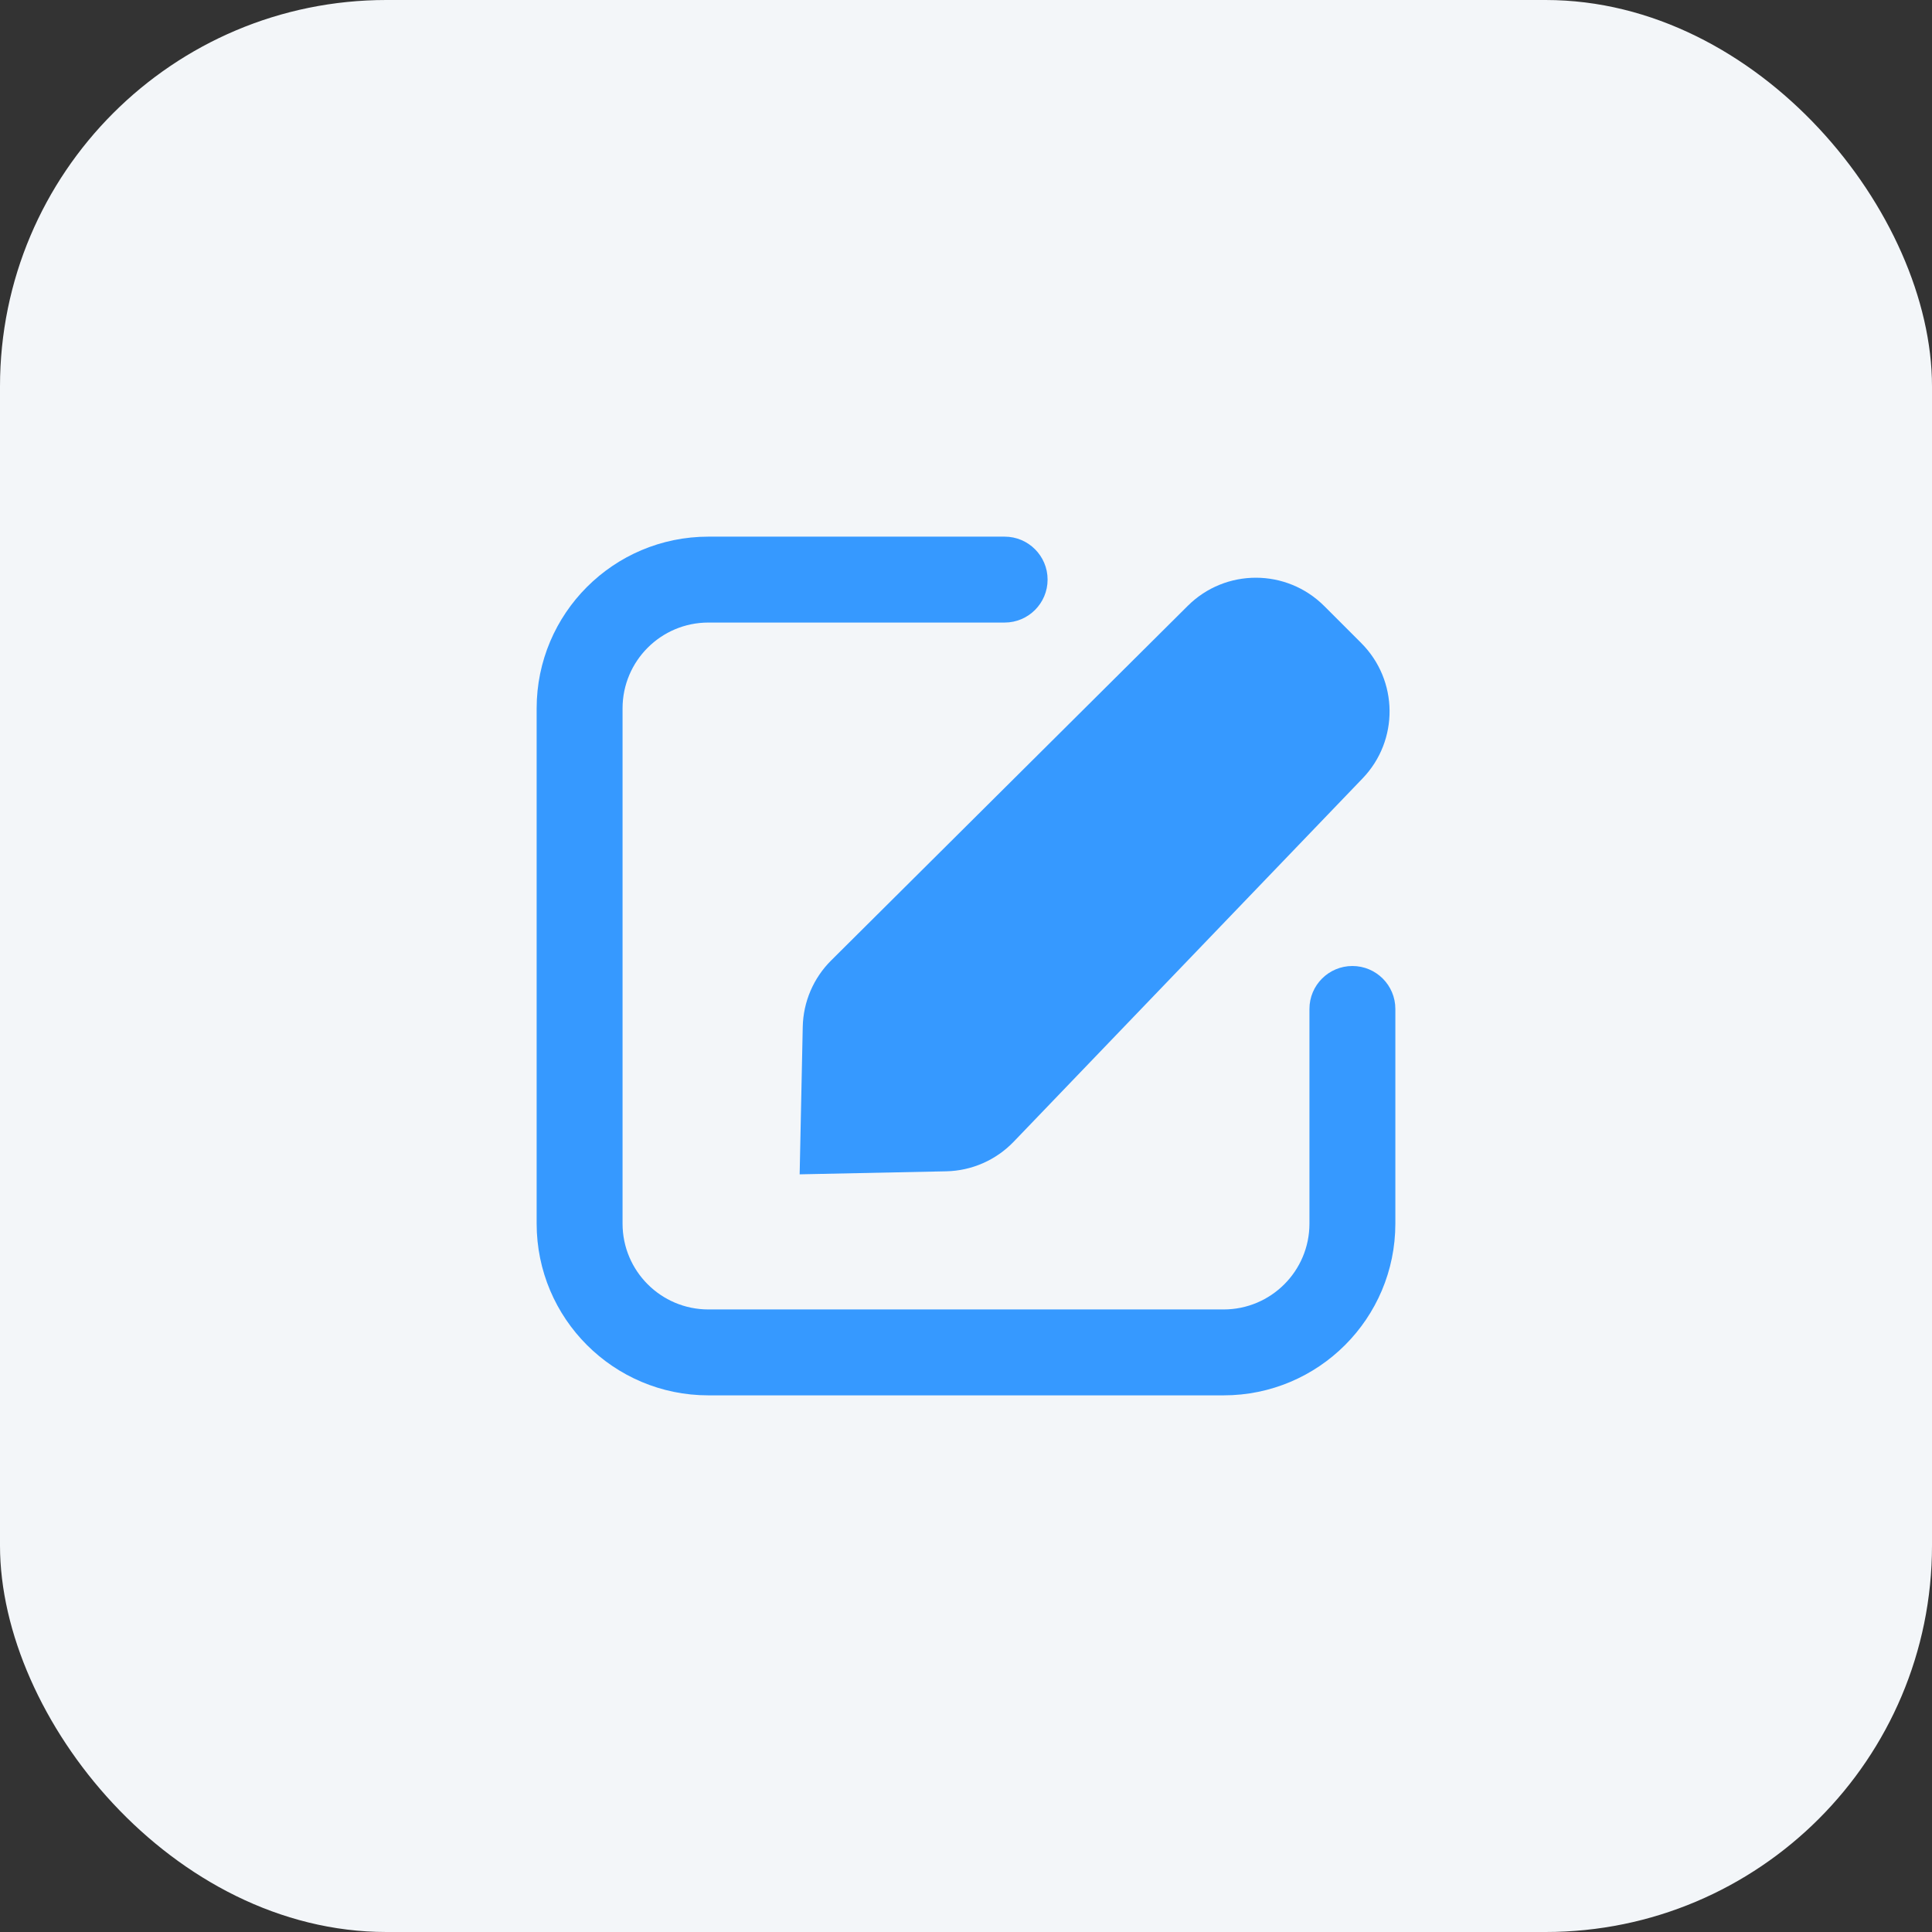
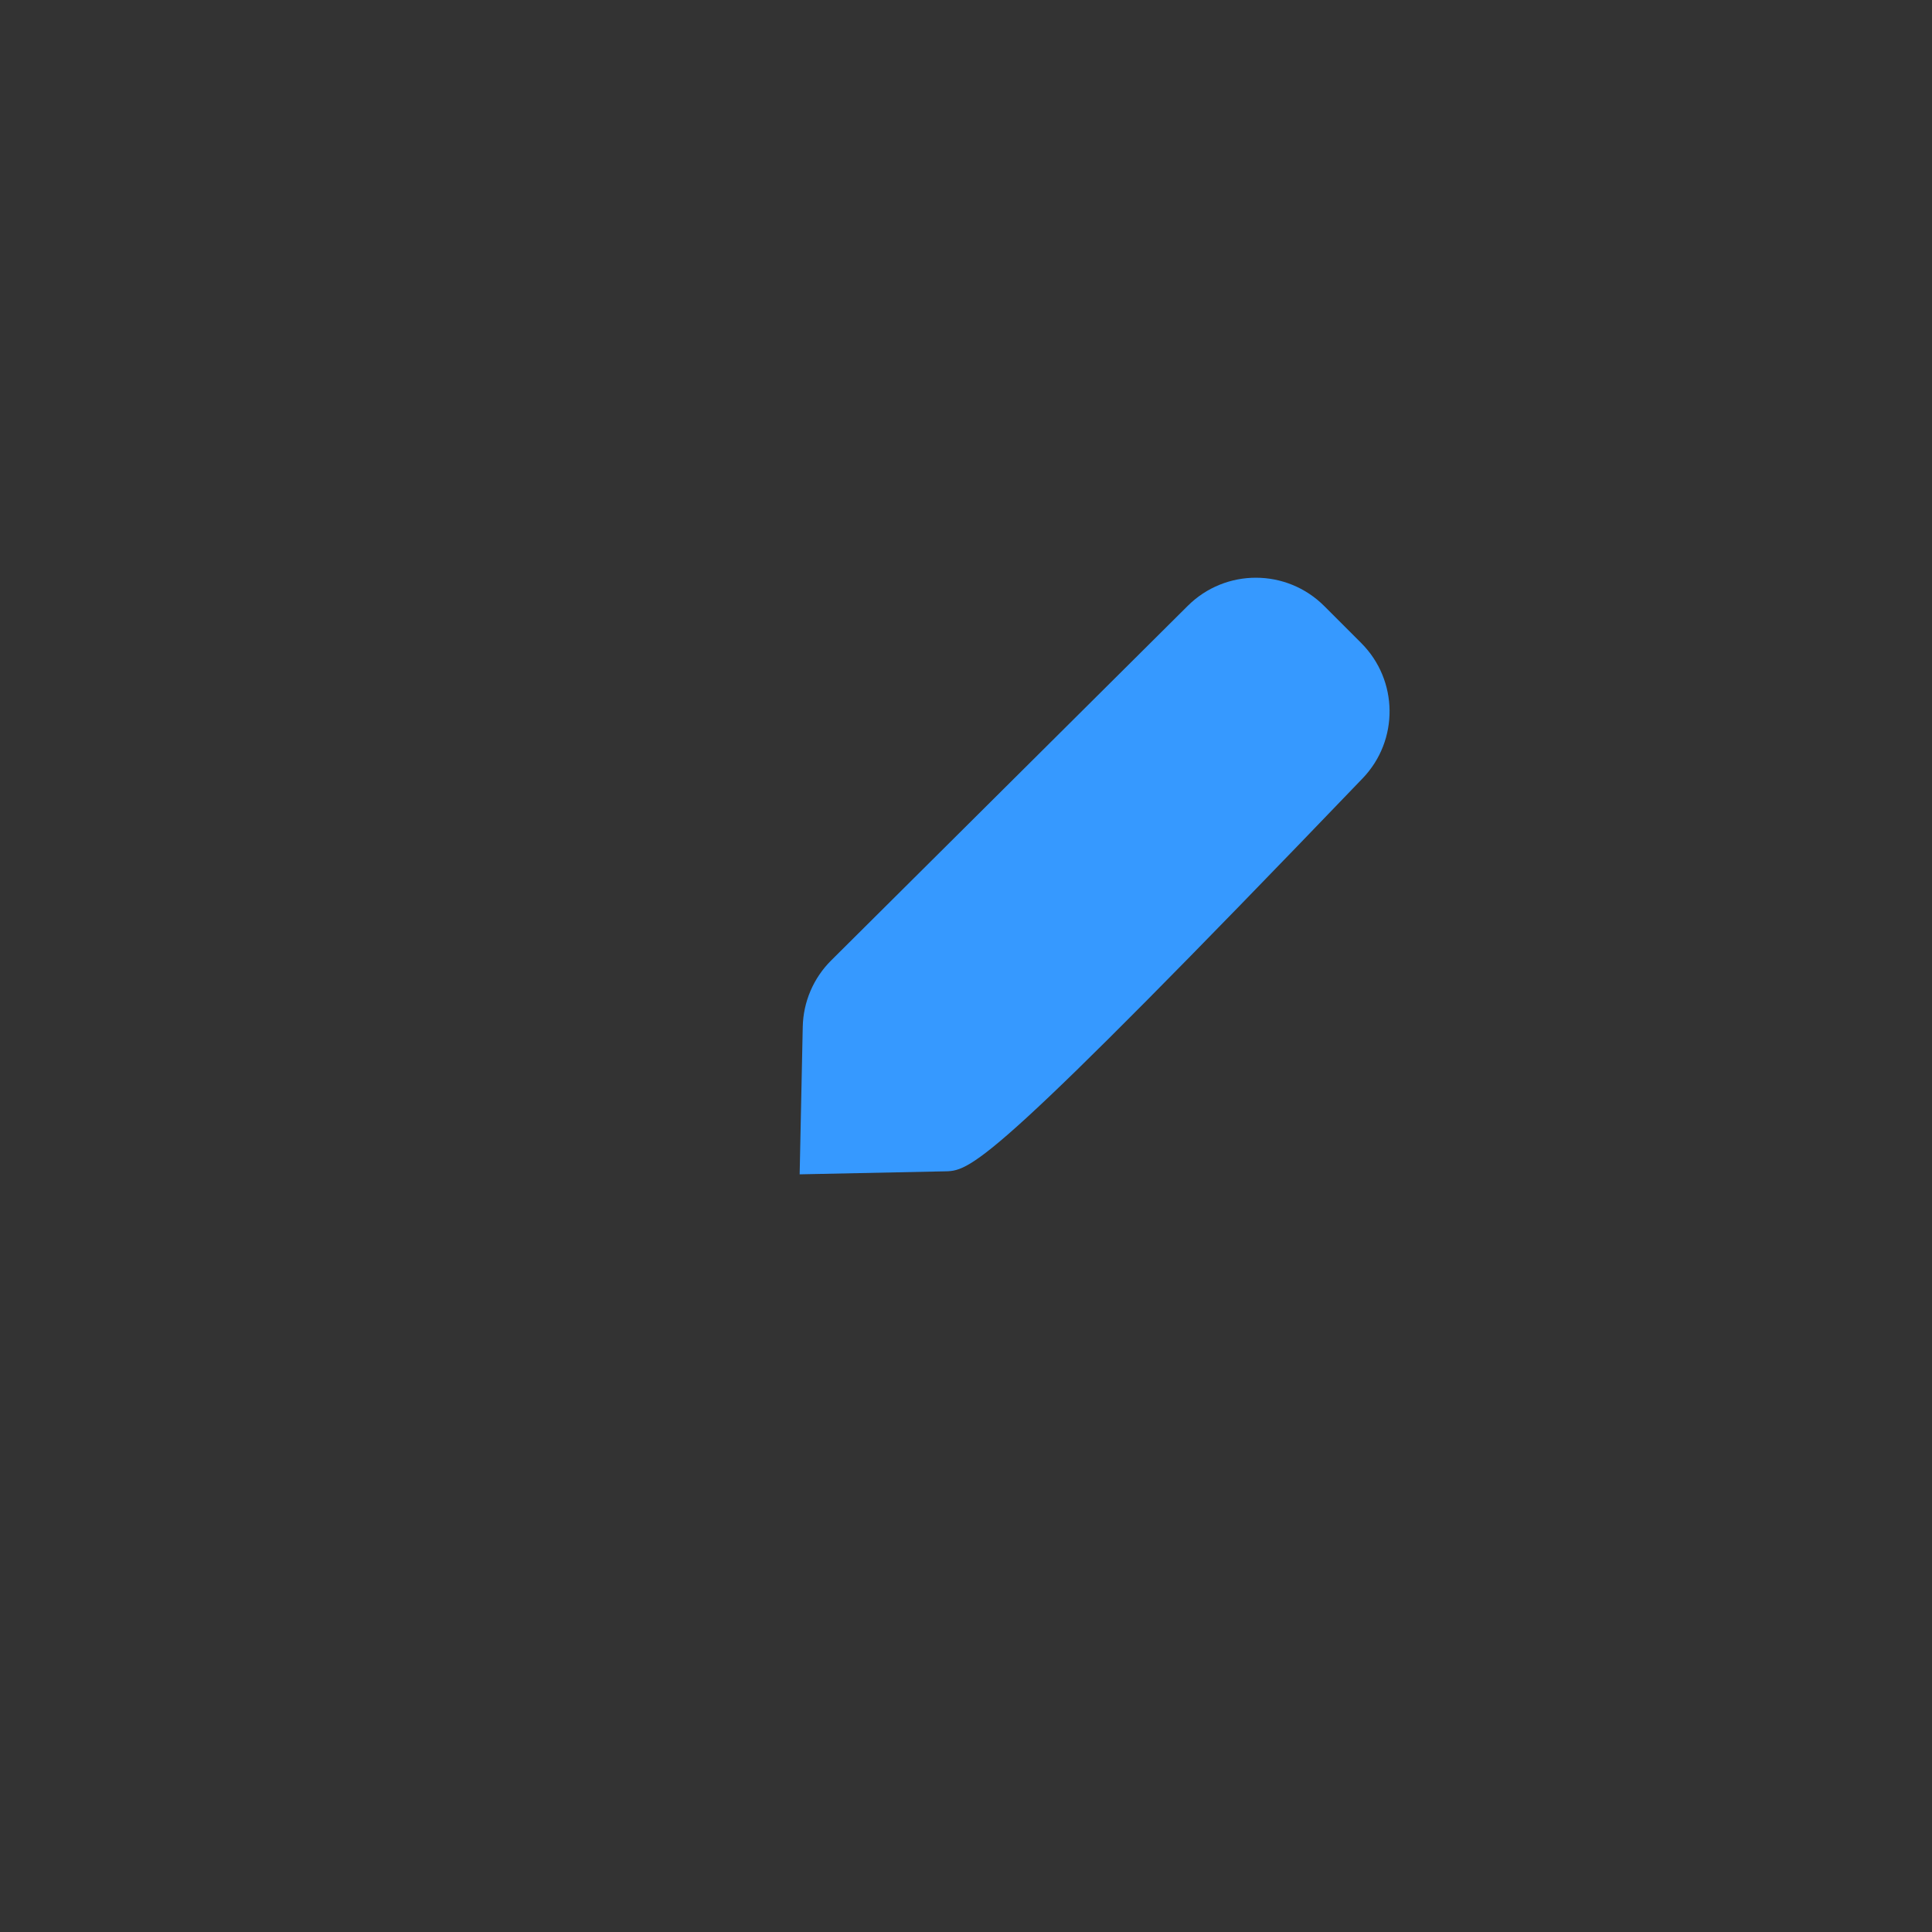
<svg xmlns="http://www.w3.org/2000/svg" width="30" height="30" viewBox="0 0 30 30" fill="none">
  <rect x="0" y="0" width="30" height="30" fill="#333333" stroke="none" />
-   <rect width="30" height="30" rx="6" fill="#F3F6F9" />
-   <path d="M21.138 9.986C21.715 10.564 21.725 11.497 21.159 12.086L15.742 17.727C15.467 18.014 15.089 18.18 14.692 18.188L12.417 18.235L12.465 15.945C12.473 15.557 12.631 15.187 12.907 14.913L18.444 9.407C19.03 8.824 19.977 8.826 20.562 9.41L21.138 9.986Z" fill="#3699FF" />
-   <path d="M15.6 8.333C15.968 8.333 16.267 8.632 16.267 9C16.267 9.368 15.968 9.667 15.6 9.667H11C10.264 9.667 9.667 10.264 9.667 11V19C9.667 19.736 10.264 20.333 11 20.333H19C19.736 20.333 20.333 19.736 20.333 19V15.667C20.333 15.298 20.632 15 21 15C21.368 15 21.667 15.298 21.667 15.667V19C21.667 20.473 20.473 21.667 19 21.667H11C9.527 21.667 8.333 20.473 8.333 19V11C8.333 9.527 9.527 8.333 11 8.333H15.6Z" fill="#3699FF" />
+   <path d="M21.138 9.986C21.715 10.564 21.725 11.497 21.159 12.086C15.467 18.014 15.089 18.18 14.692 18.188L12.417 18.235L12.465 15.945C12.473 15.557 12.631 15.187 12.907 14.913L18.444 9.407C19.03 8.824 19.977 8.826 20.562 9.41L21.138 9.986Z" fill="#3699FF" />
</svg>